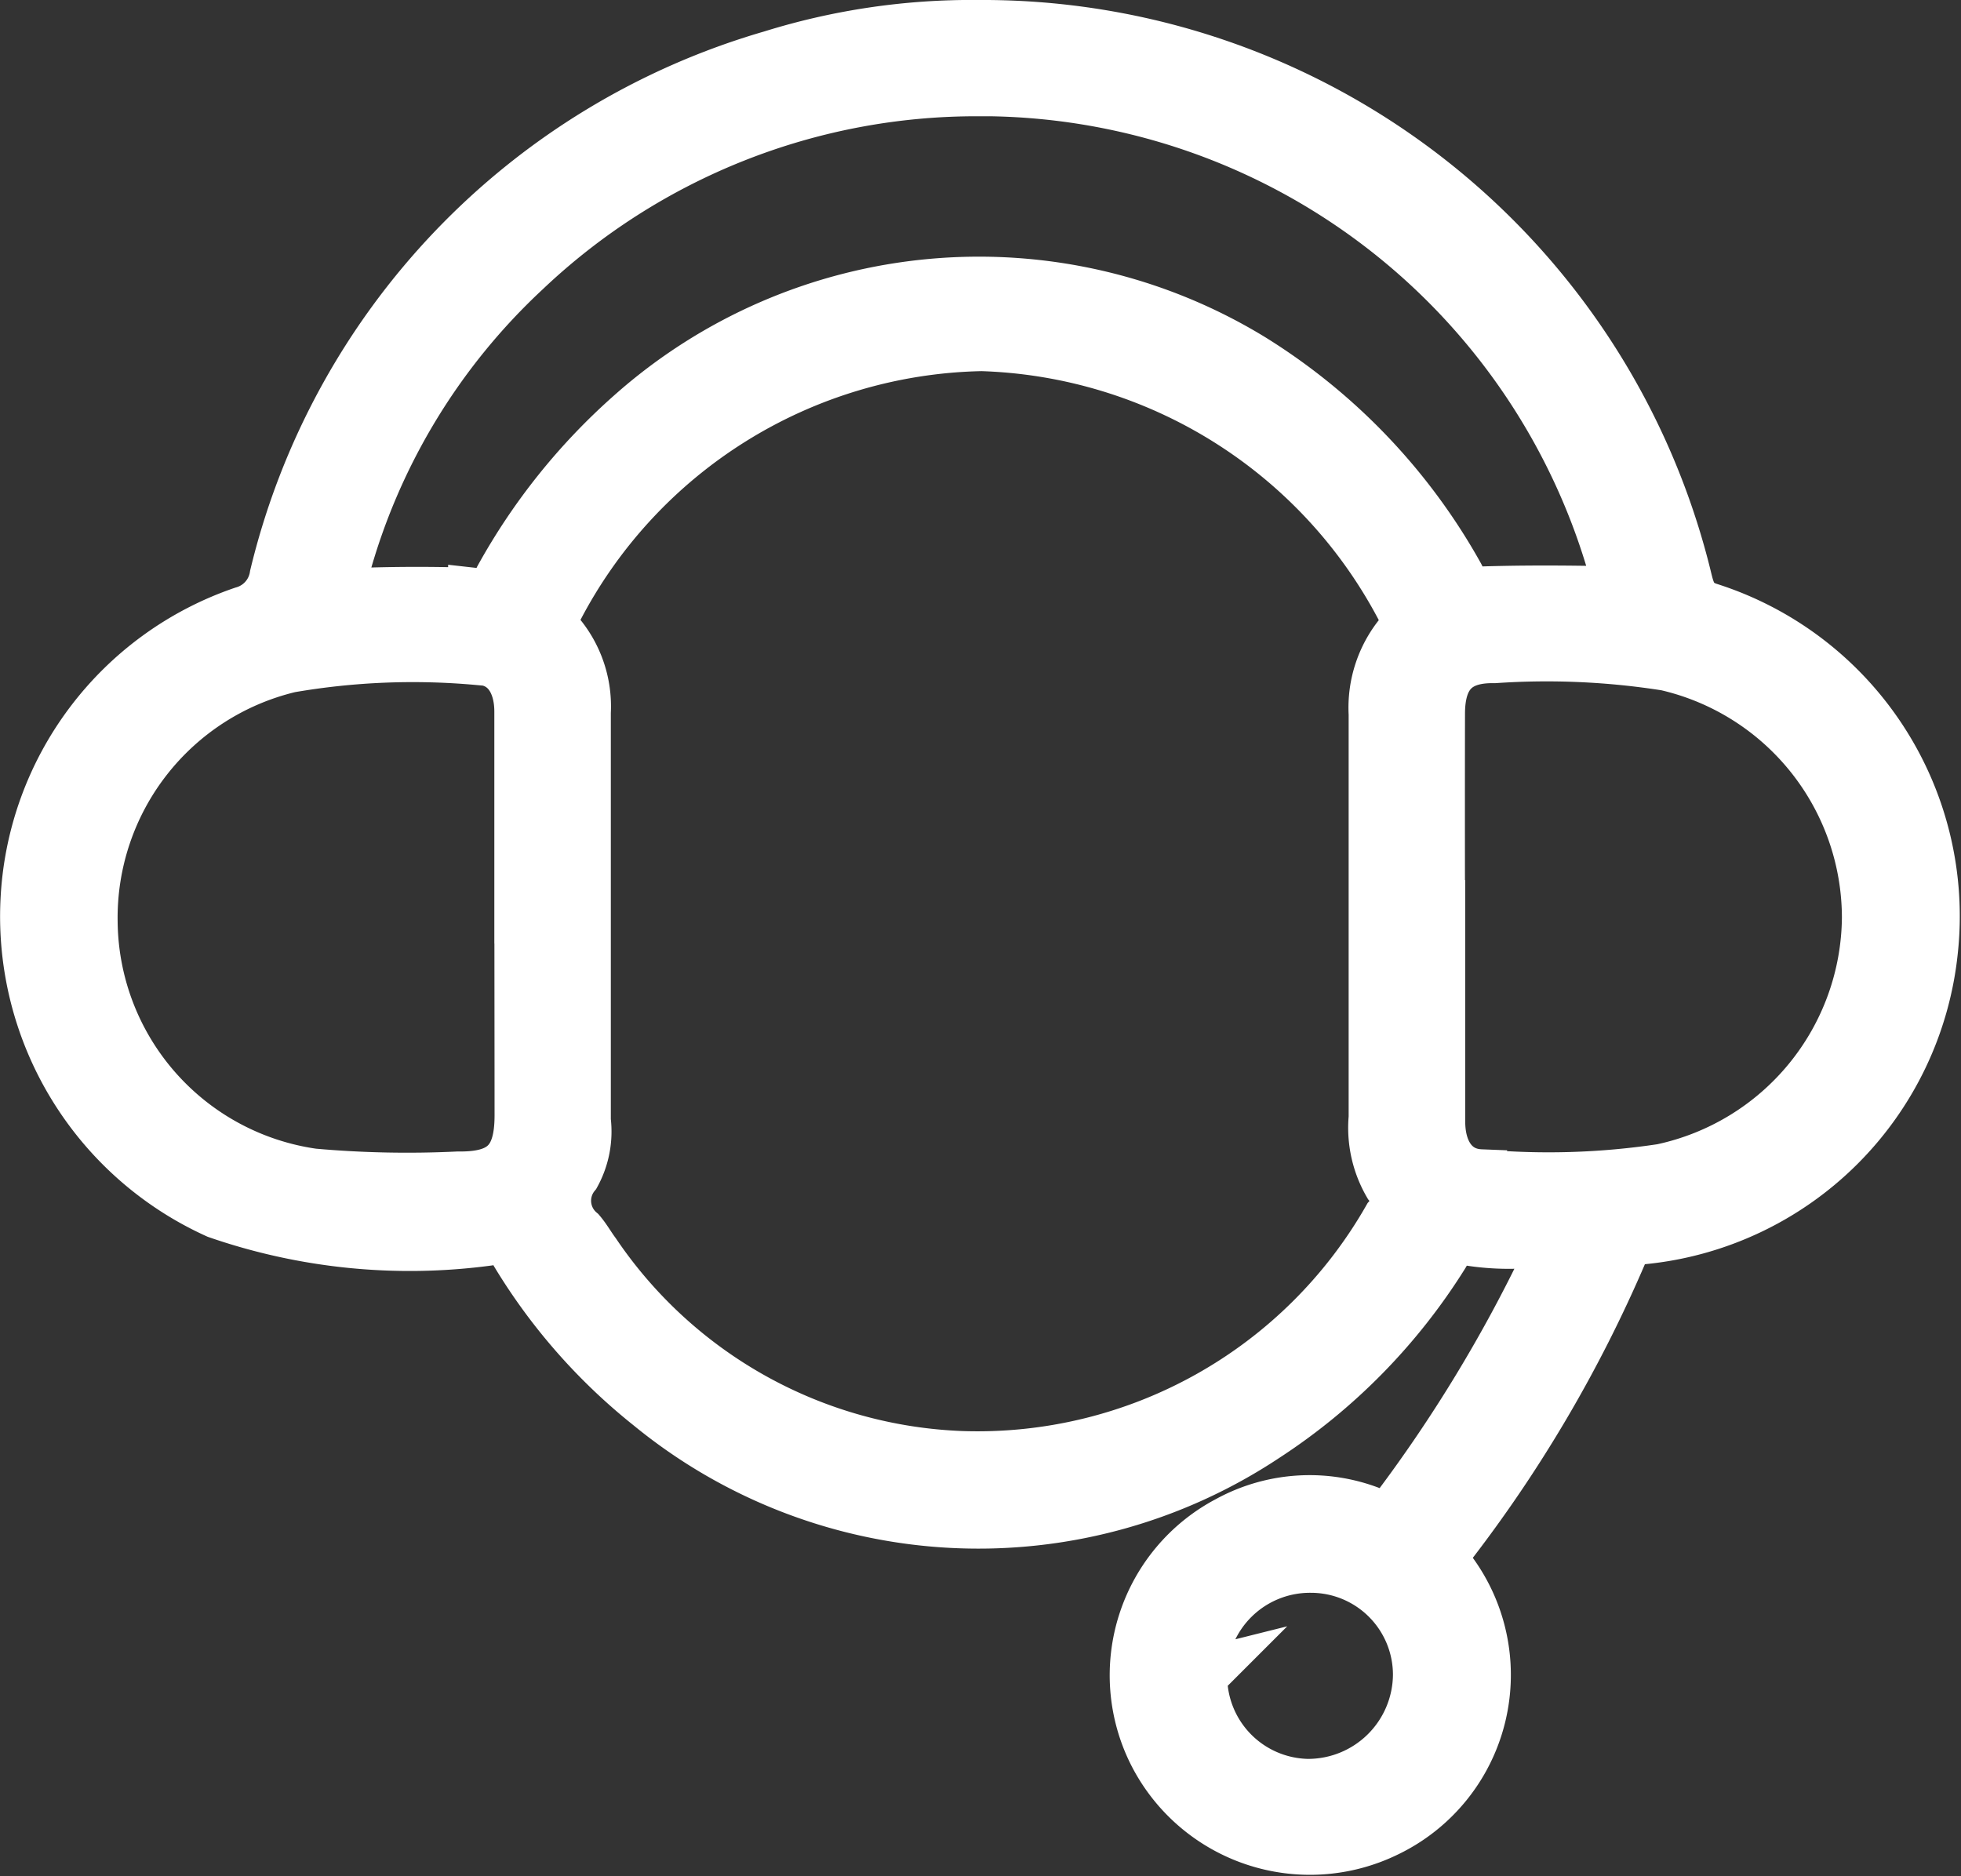
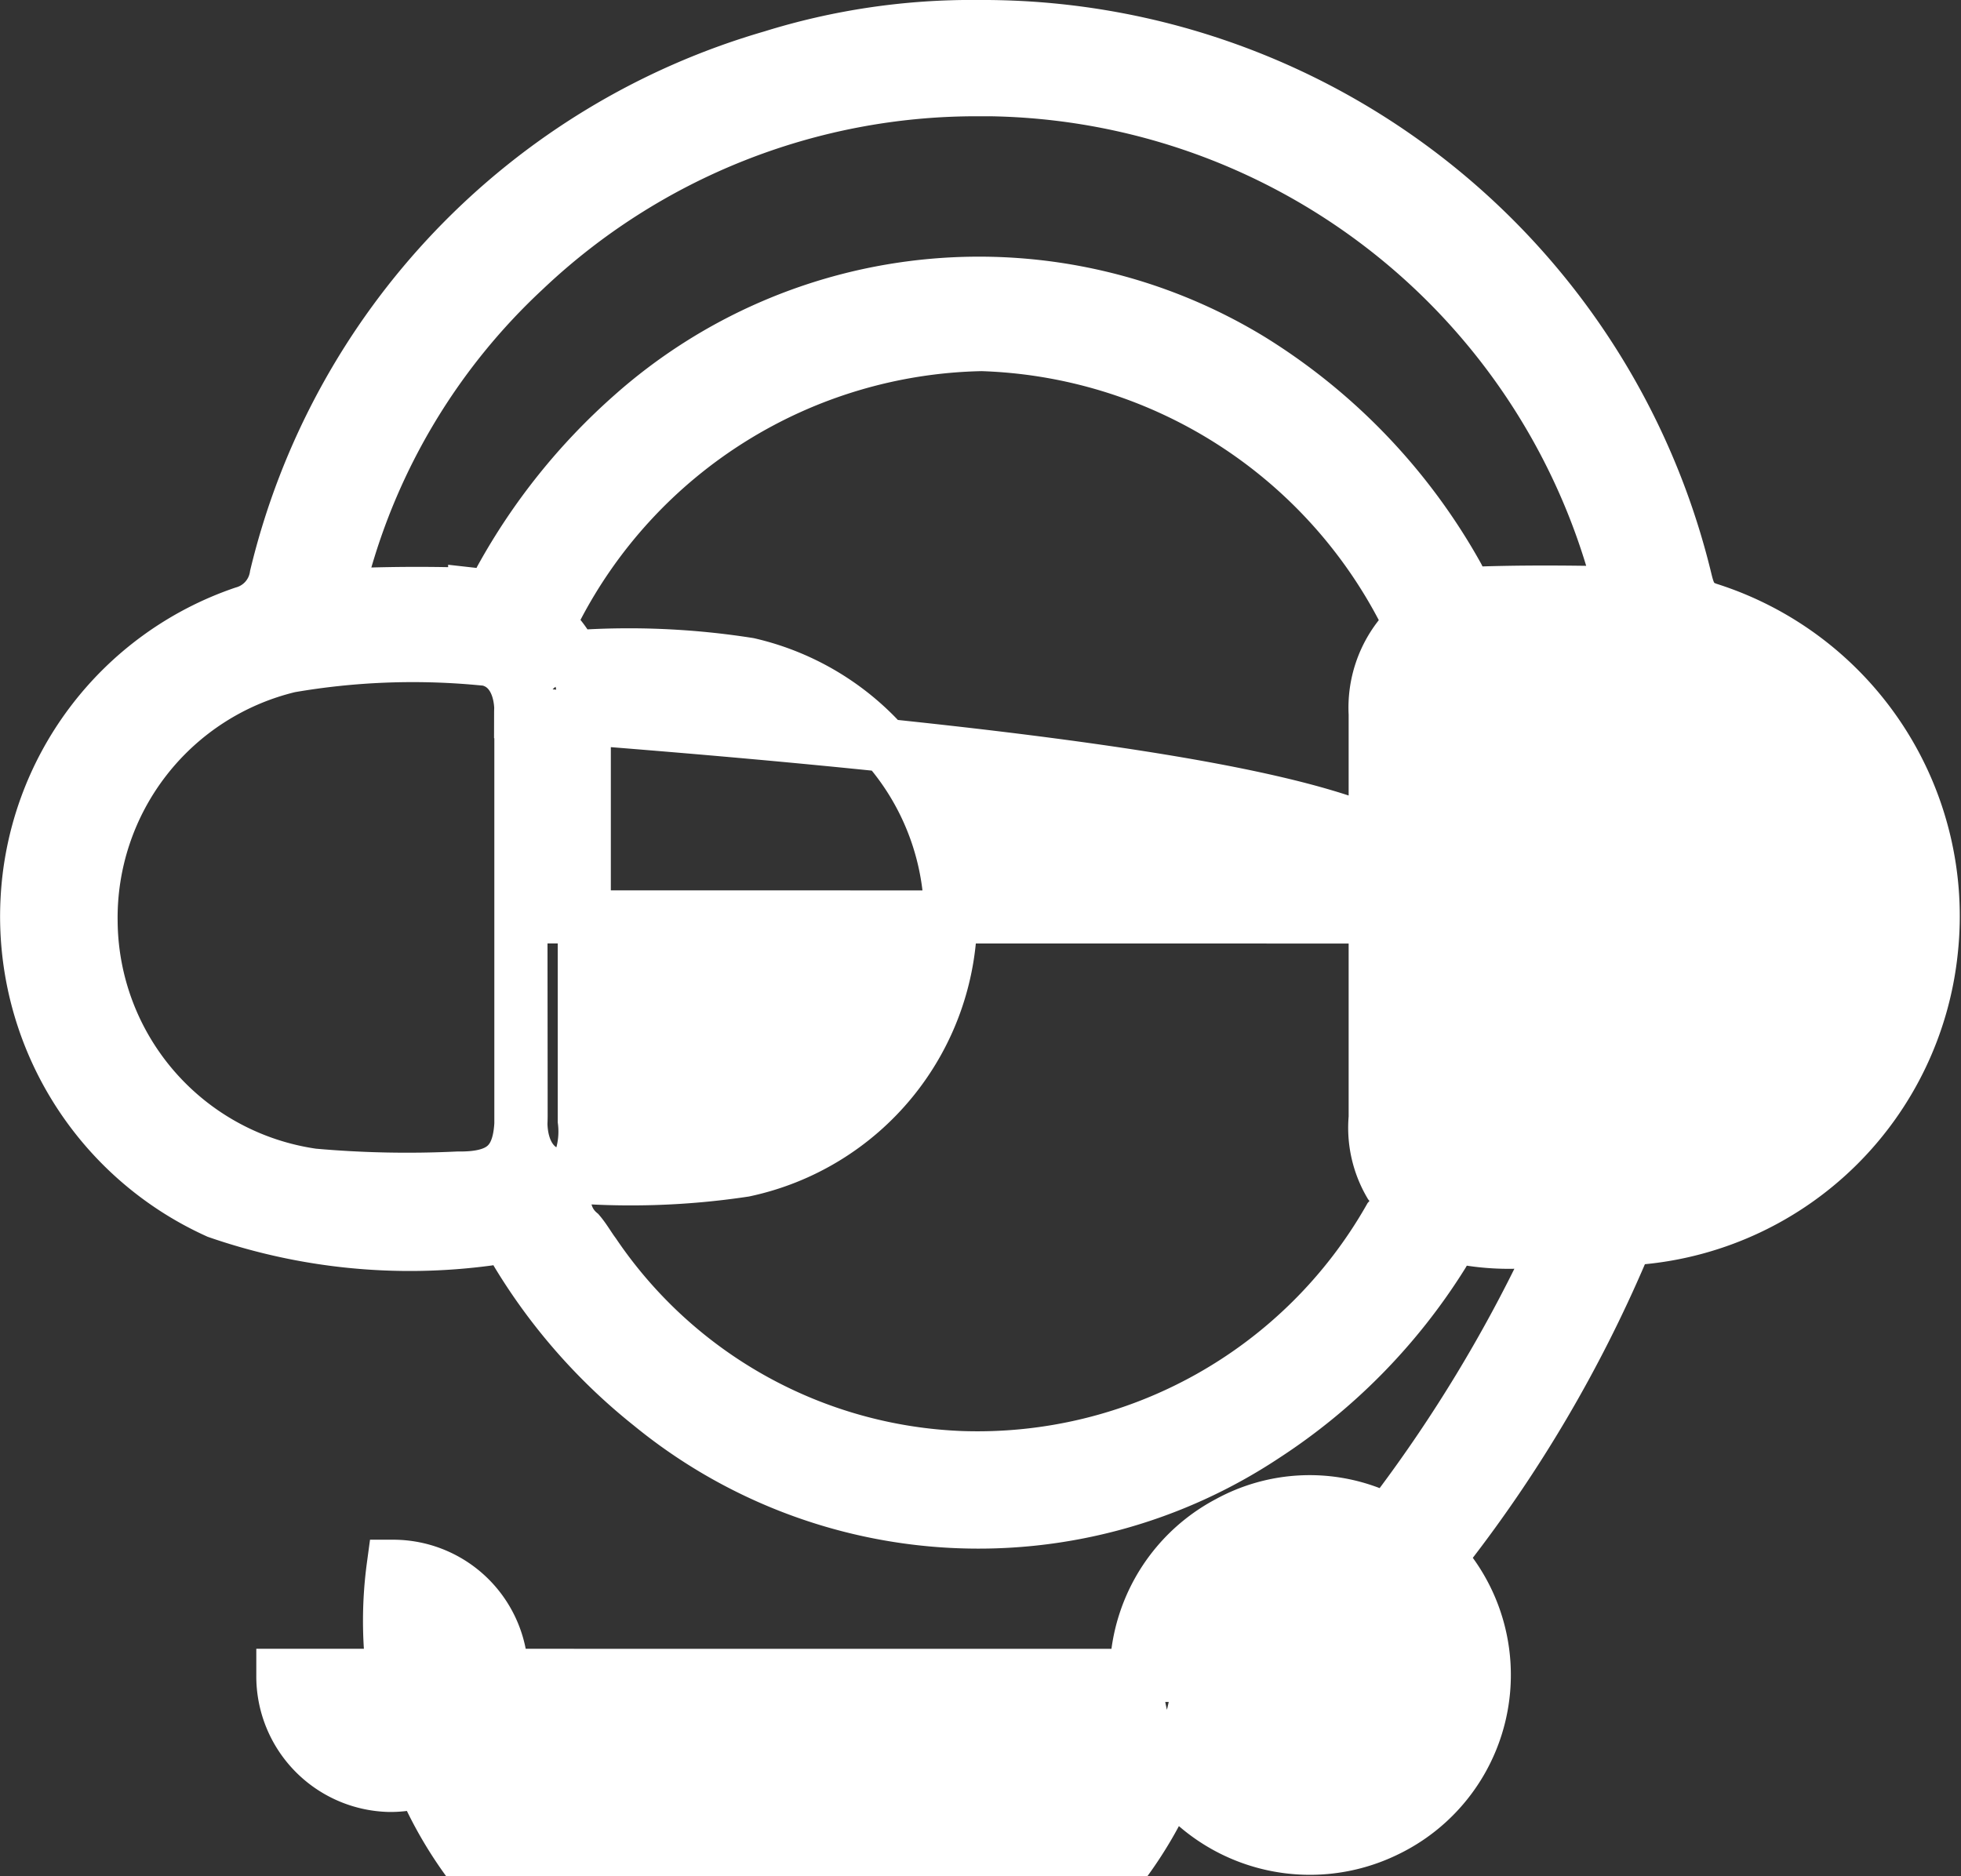
<svg xmlns="http://www.w3.org/2000/svg" width="25.853" height="24.736" viewBox="0 0 25.853 24.736">
  <rect x="0" y="0" width="25.853" height="24.736" fill="#333333" stroke="none" />
  <defs>
    <style>.a{fill:#fff;stroke:#fff;stroke-width:0.7px;}</style>
  </defs>
  <g transform="translate(2285.094 -925.267)">
    <g transform="translate(-2284.742 925.617)">
-       <path class="a" d="M-2296.193,921.784a9.533,9.533,0,0,1,9.319,7.288c.044.181.086.32.3.392a4.248,4.248,0,0,1,2.942,4.51,4.242,4.242,0,0,1-3.8,3.78.293.293,0,0,0-.284.179,17.73,17.73,0,0,1-2.306,3.916c-.093.122-.043.187.027.285a2.277,2.277,0,0,1-.823,3.438,2.294,2.294,0,0,1-3.059-1.037,2.277,2.277,0,0,1,.98-3.027,2.226,2.226,0,0,1,1.908-.109.229.229,0,0,0,.326-.083,19.273,19.273,0,0,0,1.967-3.242c.117-.247.052-.282-.187-.275a3.358,3.358,0,0,1-.909-.037c-.186-.045-.219.112-.284.214a7.74,7.74,0,0,1-2.345,2.389,6.822,6.822,0,0,1-8.1-.409,7.55,7.55,0,0,1-1.757-2,.353.353,0,0,0-.385-.182,7.745,7.745,0,0,1-3.564-.358,4.278,4.278,0,0,1-2.511-4.1,4.22,4.22,0,0,1,2.852-3.8.6.6,0,0,0,.433-.489,9.419,9.419,0,0,1,6.535-6.843A8.845,8.845,0,0,1-2296.193,921.784Zm.021,4.194a6.459,6.459,0,0,0-5.592,3.492.231.231,0,0,0,.019.32,1.467,1.467,0,0,1,.354,1.038q0,2.691,0,5.382a1.168,1.168,0,0,1-.135.706.553.553,0,0,0,.071.773c.072.085.126.183.193.273a6.125,6.125,0,0,0,4.846,2.691,6.248,6.248,0,0,0,5.638-3.151.349.349,0,0,0,.008-.456,1.474,1.474,0,0,1-.194-.876c0-1.774,0-3.548,0-5.321a1.514,1.514,0,0,1,.359-1.066.193.193,0,0,0,.035-.264A6.492,6.492,0,0,0-2296.171,925.977Zm-.02-3.361a8.654,8.654,0,0,0-5.985,2.375,8.43,8.43,0,0,0-2.4,3.98c-.062.219-.034.305.221.3.506-.018,1.014-.018,1.52,0a.332.332,0,0,0,.348-.214,8.089,8.089,0,0,1,1.721-2.147,6.887,6.887,0,0,1,8.161-.738,7.843,7.843,0,0,1,2.723,2.846c.058.1.073.243.267.236.557-.019,1.115-.017,1.672-.006.2,0,.206-.063.163-.225A8.7,8.7,0,0,0-2296.192,922.616Zm-6.035,10.907c0-.9,0-1.8,0-2.707,0-.412-.206-.7-.564-.7a9.546,9.546,0,0,0-2.483.1,3.411,3.411,0,0,0-2.619,3.373,3.405,3.405,0,0,0,2.925,3.338,14,14,0,0,0,1.913.039c.6.008.829-.22.831-.818C-2302.224,935.268-2302.226,934.4-2302.226,933.524Zm12.1,0c0,.9,0,1.8,0,2.7,0,.412.2.7.552.714a10.037,10.037,0,0,0,2.393-.072,3.438,3.438,0,0,0,2.721-3.331,3.435,3.435,0,0,0-2.663-3.343,10.153,10.153,0,0,0-2.27-.1c-.507-.009-.735.238-.736.751C-2290.132,931.743-2290.131,932.634-2290.13,933.525Zm-3.138,10a1.439,1.439,0,0,0,1.408,1.452,1.47,1.47,0,0,0,1.477-1.459,1.431,1.431,0,0,0-1.43-1.431A1.445,1.445,0,0,0-2293.269,943.525Z" transform="translate(2308.742 -921.784)" />
+       <path class="a" d="M-2296.193,921.784a9.533,9.533,0,0,1,9.319,7.288c.044.181.086.32.3.392a4.248,4.248,0,0,1,2.942,4.51,4.242,4.242,0,0,1-3.8,3.78.293.293,0,0,0-.284.179,17.73,17.73,0,0,1-2.306,3.916c-.093.122-.043.187.027.285a2.277,2.277,0,0,1-.823,3.438,2.294,2.294,0,0,1-3.059-1.037,2.277,2.277,0,0,1,.98-3.027,2.226,2.226,0,0,1,1.908-.109.229.229,0,0,0,.326-.083,19.273,19.273,0,0,0,1.967-3.242c.117-.247.052-.282-.187-.275a3.358,3.358,0,0,1-.909-.037c-.186-.045-.219.112-.284.214a7.74,7.74,0,0,1-2.345,2.389,6.822,6.822,0,0,1-8.1-.409,7.55,7.55,0,0,1-1.757-2,.353.353,0,0,0-.385-.182,7.745,7.745,0,0,1-3.564-.358,4.278,4.278,0,0,1-2.511-4.1,4.22,4.22,0,0,1,2.852-3.8.6.6,0,0,0,.433-.489,9.419,9.419,0,0,1,6.535-6.843A8.845,8.845,0,0,1-2296.193,921.784Zm.021,4.194a6.459,6.459,0,0,0-5.592,3.492.231.231,0,0,0,.019.32,1.467,1.467,0,0,1,.354,1.038q0,2.691,0,5.382a1.168,1.168,0,0,1-.135.706.553.553,0,0,0,.071.773c.072.085.126.183.193.273a6.125,6.125,0,0,0,4.846,2.691,6.248,6.248,0,0,0,5.638-3.151.349.349,0,0,0,.008-.456,1.474,1.474,0,0,1-.194-.876c0-1.774,0-3.548,0-5.321a1.514,1.514,0,0,1,.359-1.066.193.193,0,0,0,.035-.264A6.492,6.492,0,0,0-2296.171,925.977Zm-.02-3.361a8.654,8.654,0,0,0-5.985,2.375,8.43,8.43,0,0,0-2.4,3.98c-.062.219-.034.305.221.3.506-.018,1.014-.018,1.52,0a.332.332,0,0,0,.348-.214,8.089,8.089,0,0,1,1.721-2.147,6.887,6.887,0,0,1,8.161-.738,7.843,7.843,0,0,1,2.723,2.846c.058.1.073.243.267.236.557-.019,1.115-.017,1.672-.006.2,0,.206-.063.163-.225A8.7,8.7,0,0,0-2296.192,922.616Zm-6.035,10.907c0-.9,0-1.8,0-2.707,0-.412-.206-.7-.564-.7a9.546,9.546,0,0,0-2.483.1,3.411,3.411,0,0,0-2.619,3.373,3.405,3.405,0,0,0,2.925,3.338,14,14,0,0,0,1.913.039c.6.008.829-.22.831-.818C-2302.224,935.268-2302.226,934.4-2302.226,933.524Zc0,.9,0,1.8,0,2.7,0,.412.2.7.552.714a10.037,10.037,0,0,0,2.393-.072,3.438,3.438,0,0,0,2.721-3.331,3.435,3.435,0,0,0-2.663-3.343,10.153,10.153,0,0,0-2.27-.1c-.507-.009-.735.238-.736.751C-2290.132,931.743-2290.131,932.634-2290.13,933.525Zm-3.138,10a1.439,1.439,0,0,0,1.408,1.452,1.47,1.47,0,0,0,1.477-1.459,1.431,1.431,0,0,0-1.43-1.431A1.445,1.445,0,0,0-2293.269,943.525Z" transform="translate(2308.742 -921.784)" />
    </g>
  </g>
</svg>